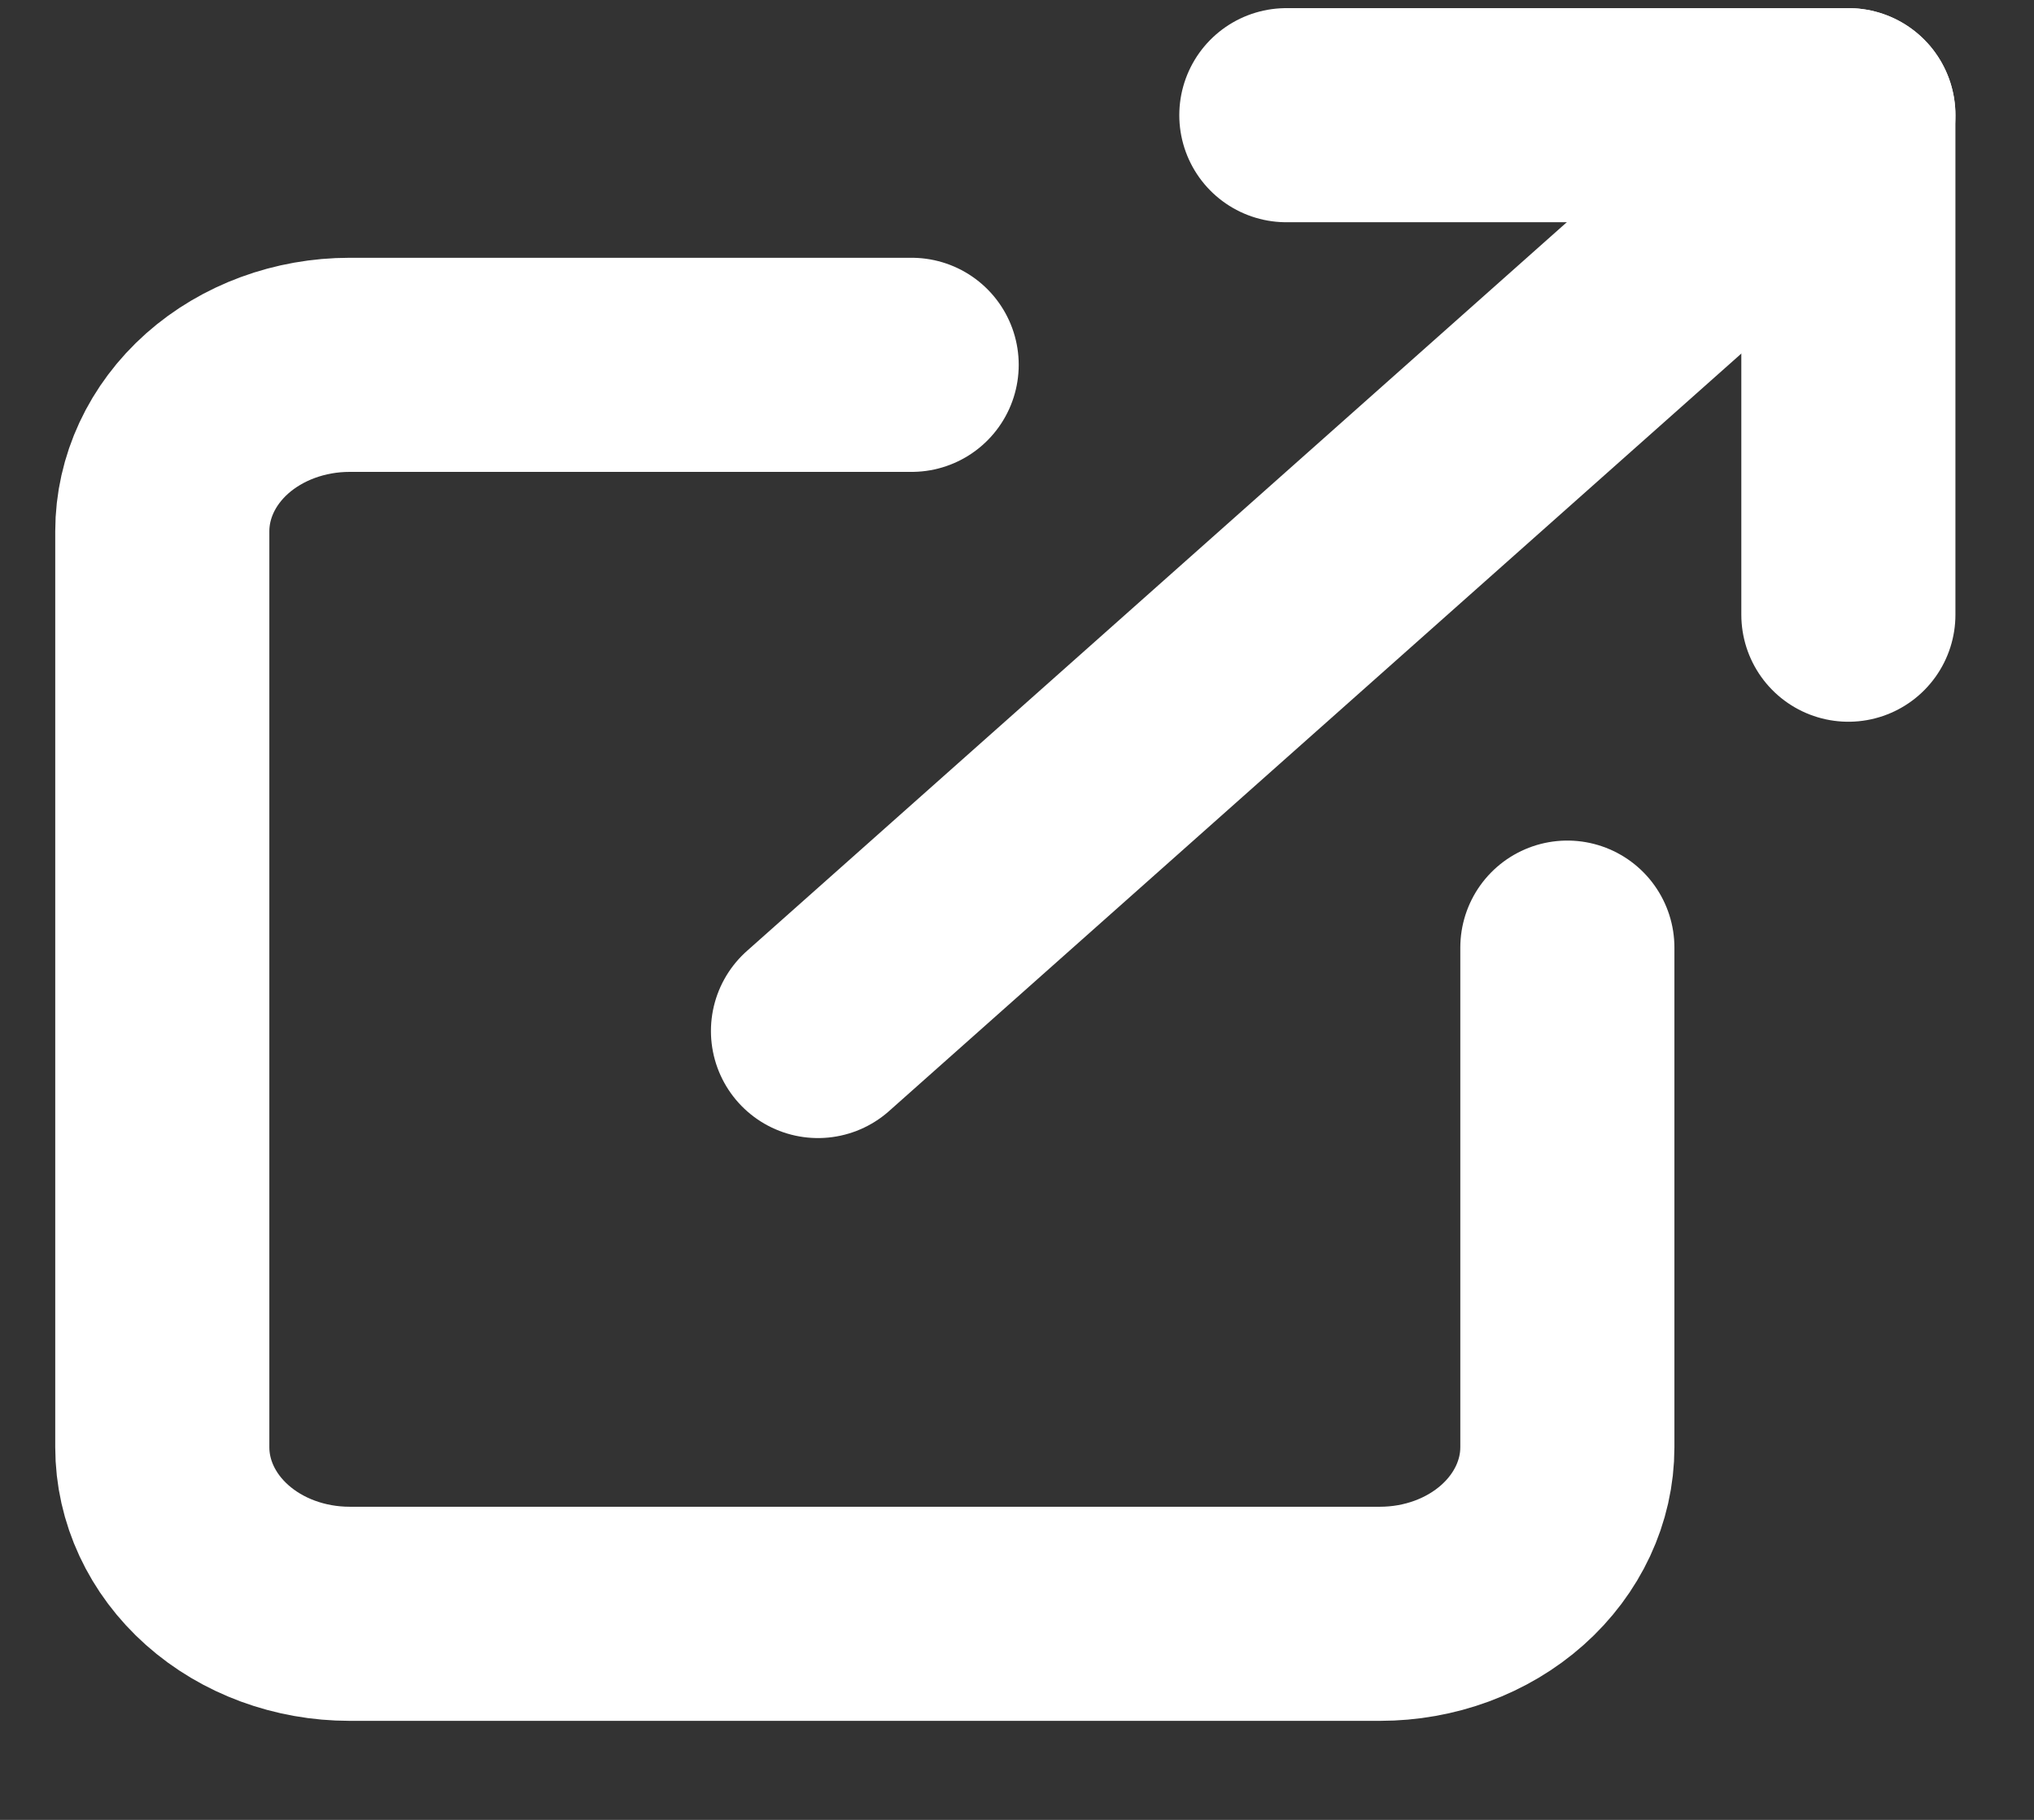
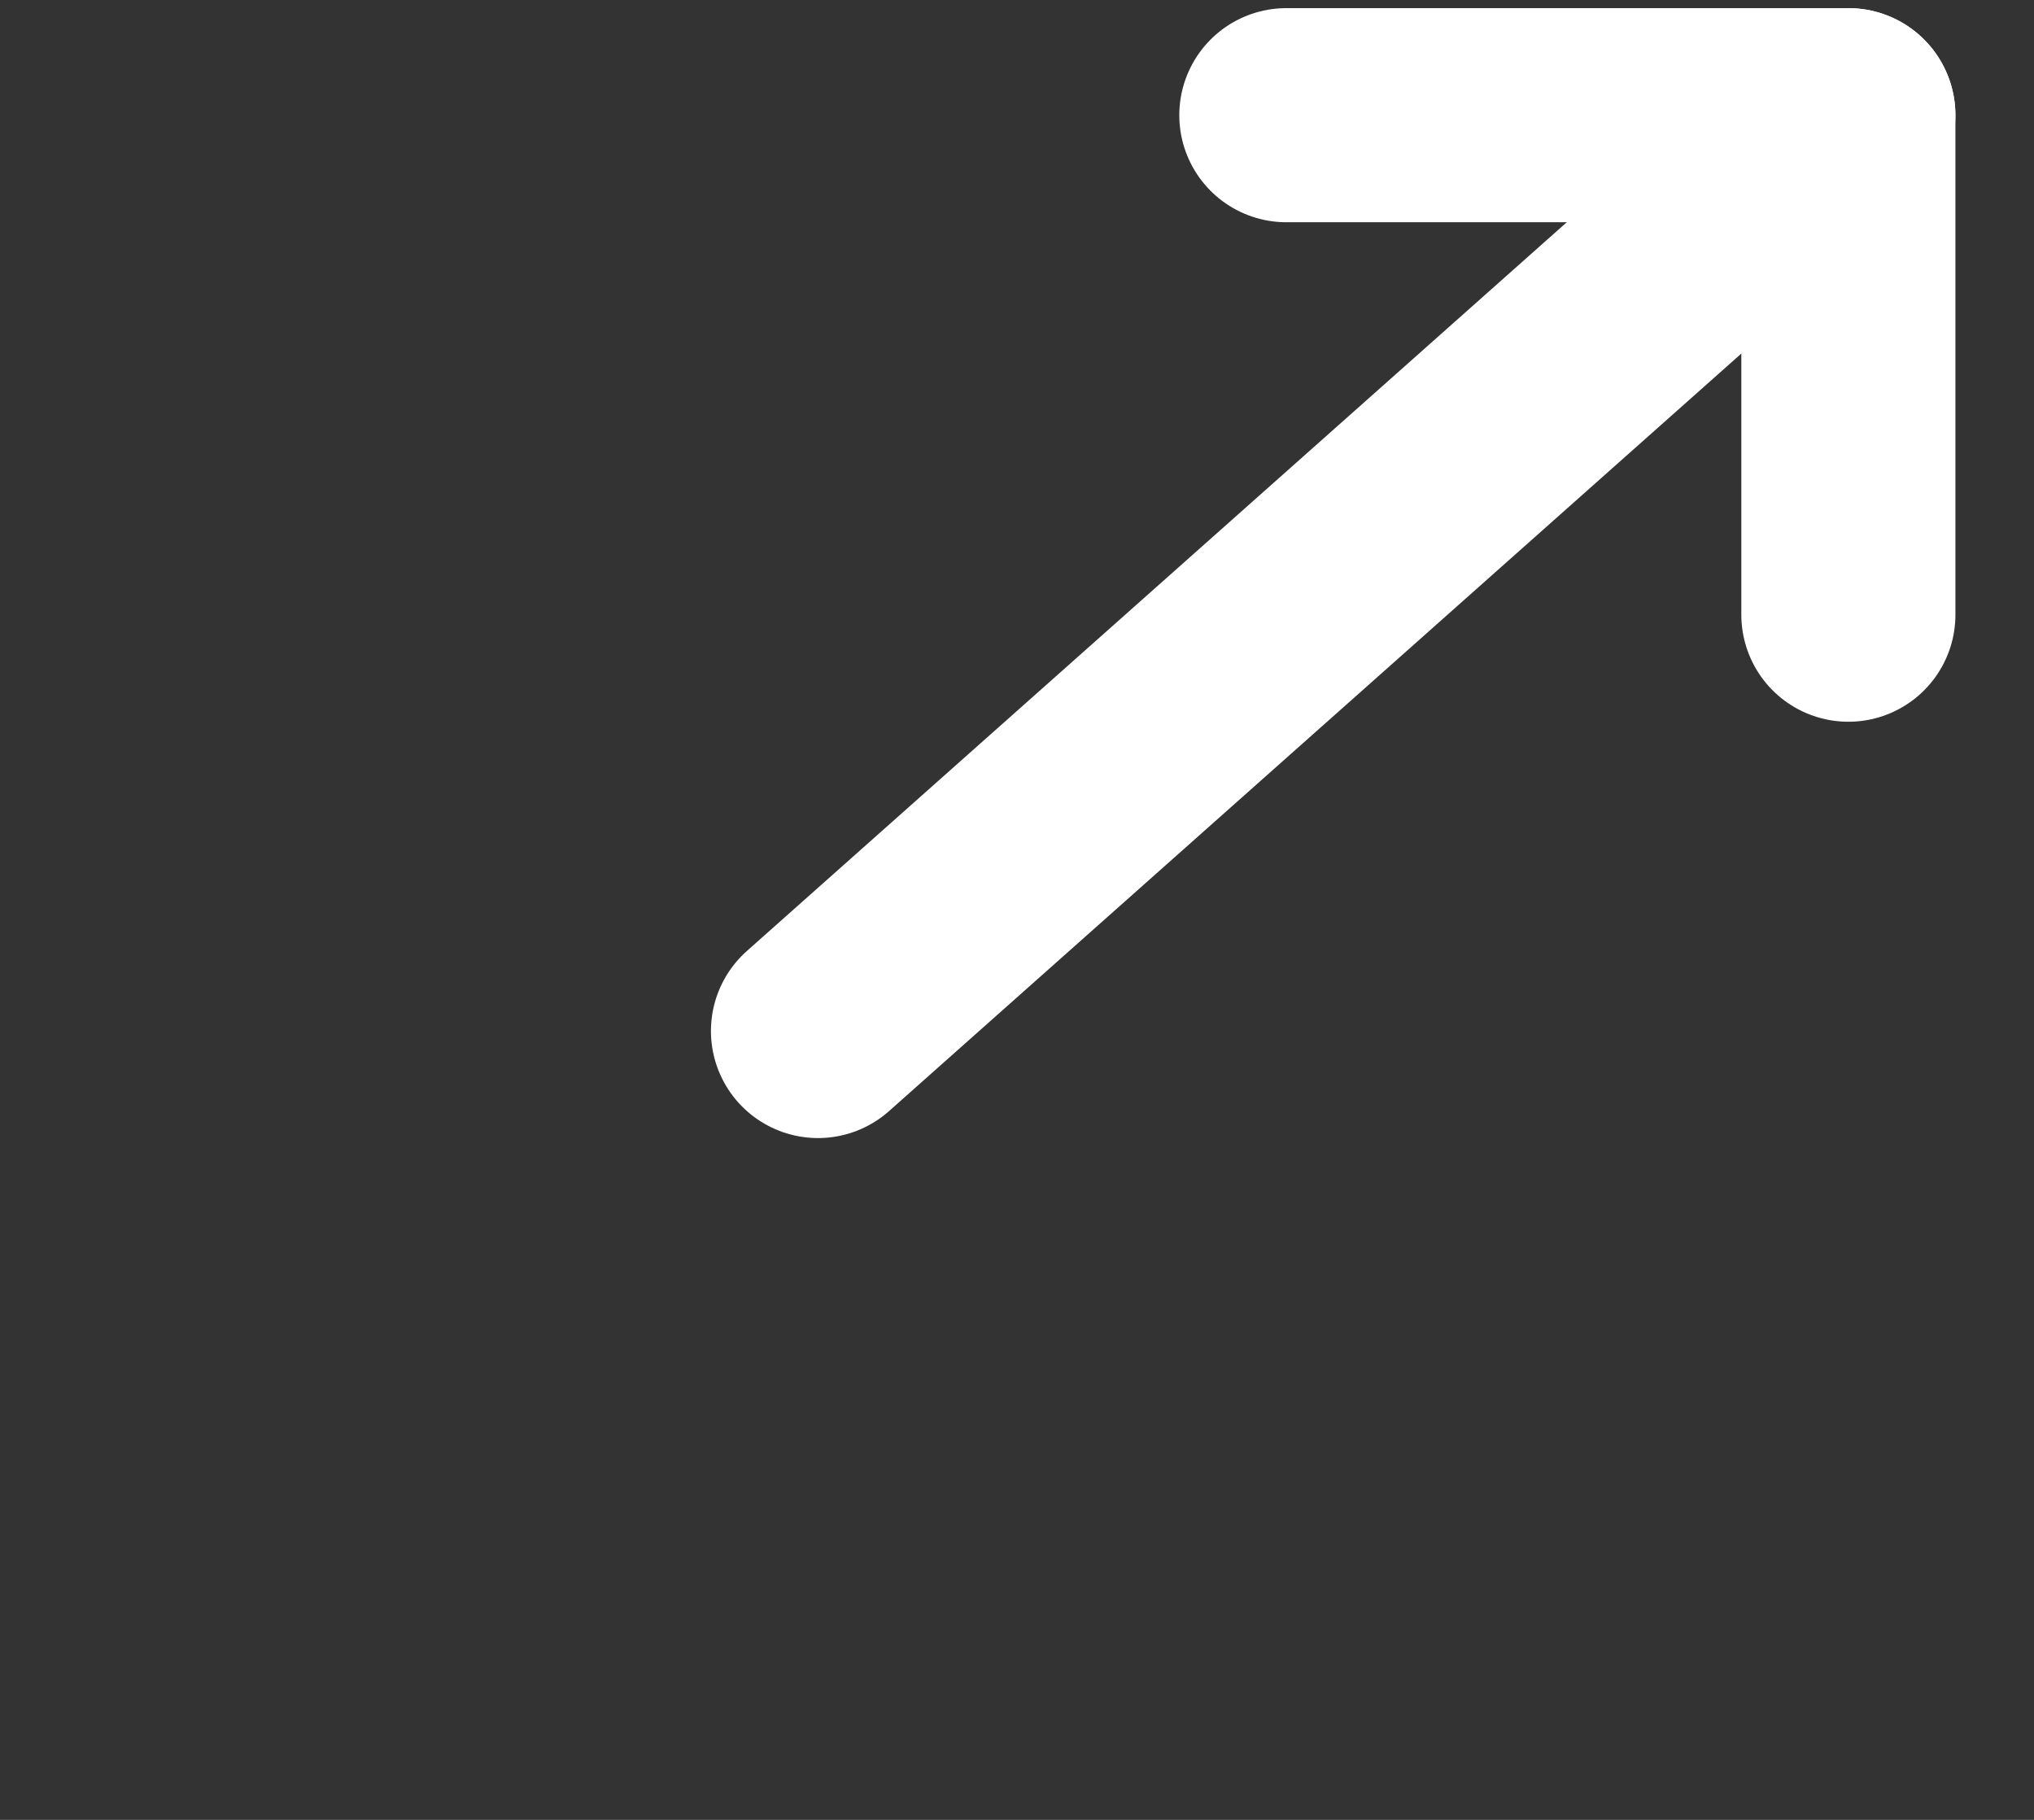
<svg xmlns="http://www.w3.org/2000/svg" width="19" height="17" viewBox="0 0 19 17" fill="none">
  <rect x="0" y="0" width="19" height="17" fill="#333333" stroke="none" />
-   <path d="M14.641 8.852V13.519C14.641 13.931 14.456 14.327 14.128 14.619C13.8 14.911 13.355 15.075 12.891 15.075L3.266 15.075C2.801 15.075 2.356 14.911 2.028 14.619C1.7 14.327 1.516 13.931 1.516 13.519L1.516 4.963C1.516 4.551 1.7 4.155 2.028 3.863C2.356 3.572 2.801 3.408 3.266 3.408L8.516 3.408" stroke="white" stroke-width="2" stroke-linecap="round" stroke-linejoin="round" />
  <path d="M12.016 1.076L17.266 1.076V5.742" stroke="white" stroke-width="2" stroke-linecap="round" stroke-linejoin="round" />
  <path d="M7.641 9.631L17.266 1.076" stroke="white" stroke-width="2" stroke-linecap="round" stroke-linejoin="round" />
</svg>